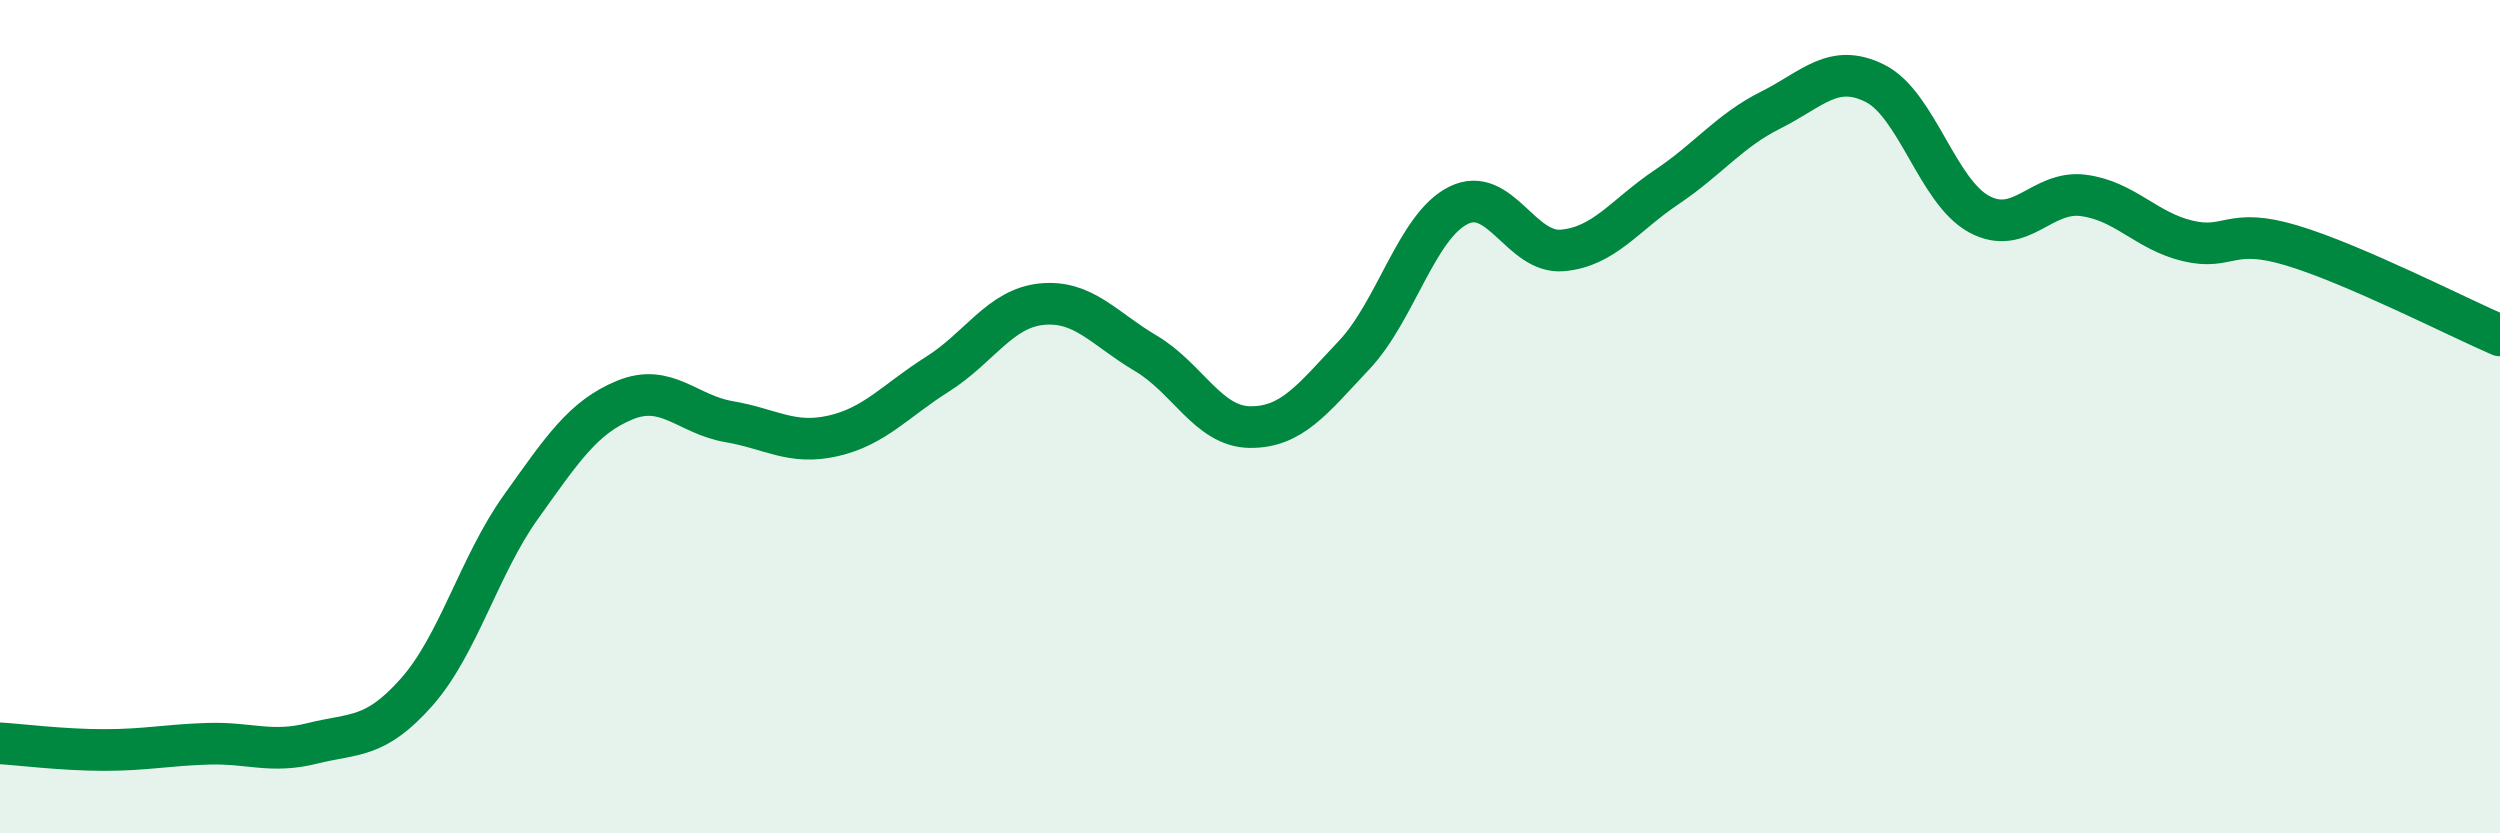
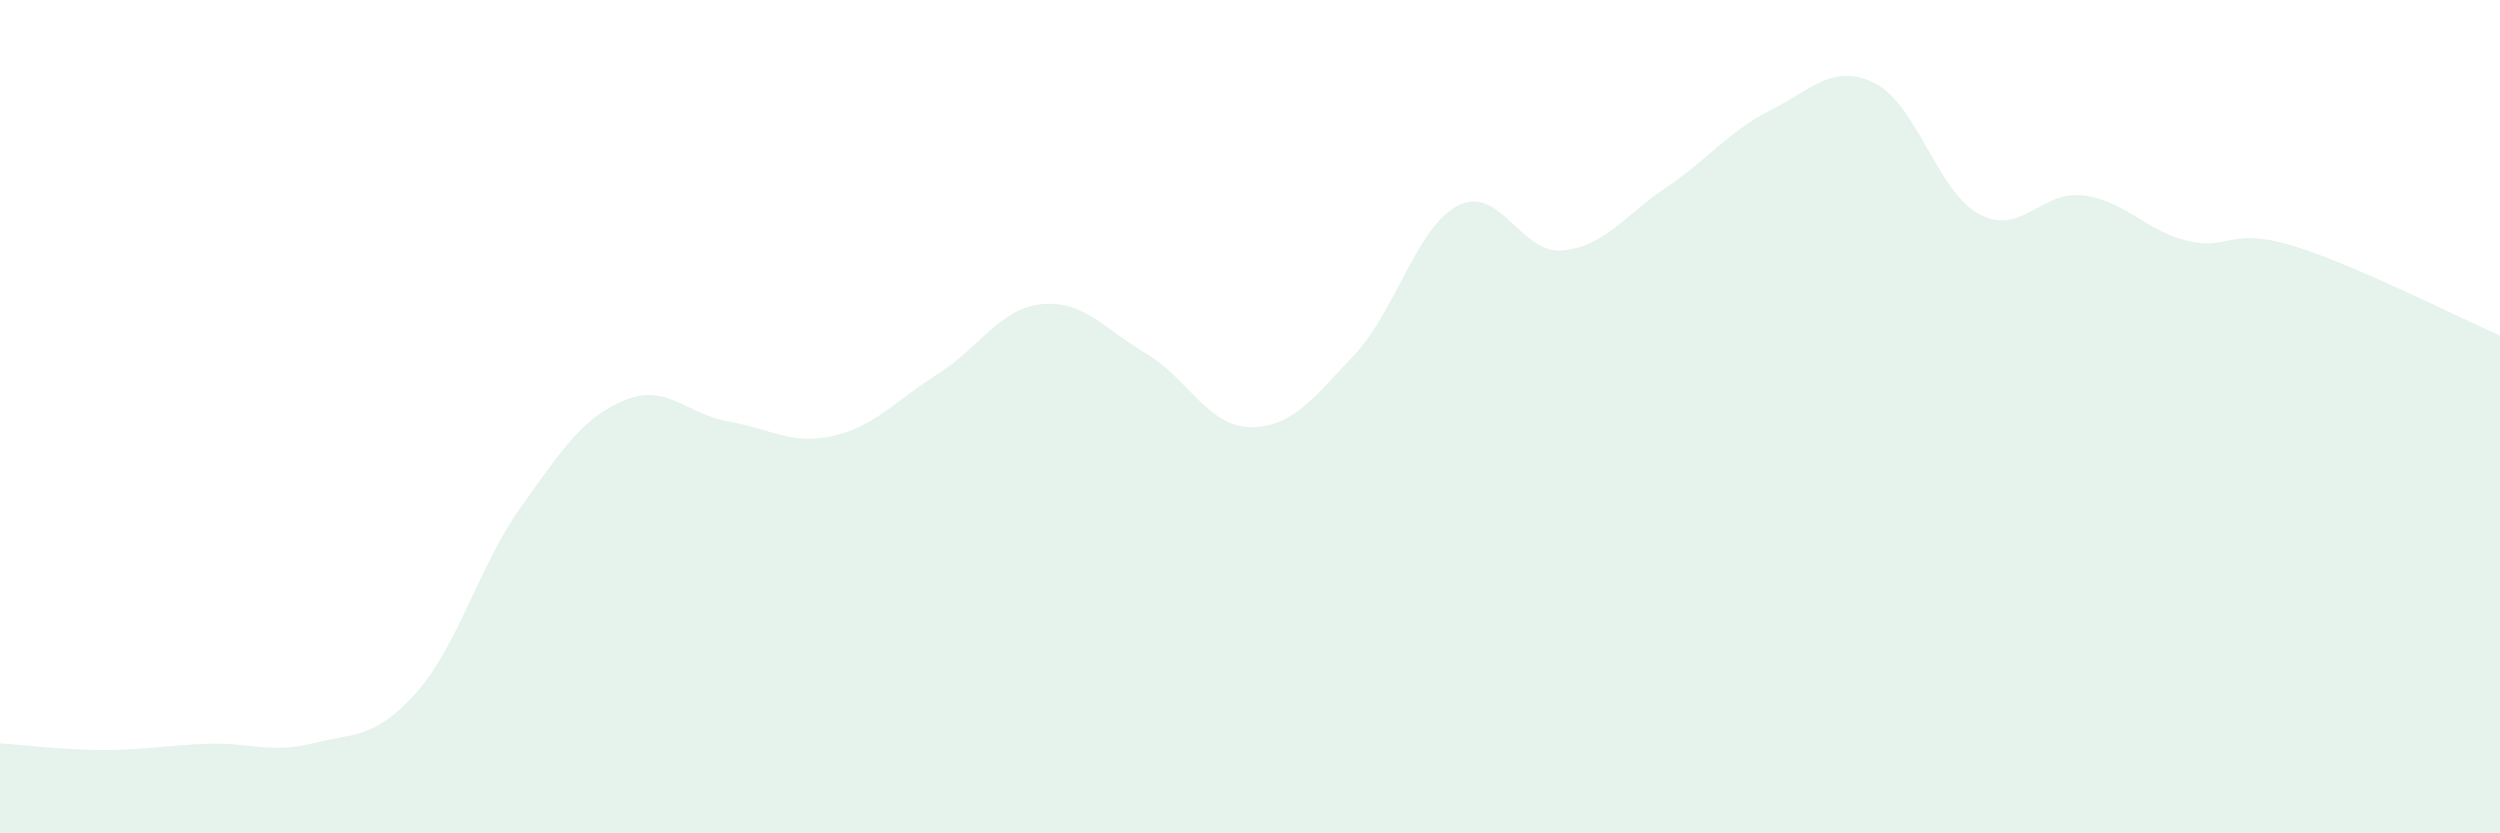
<svg xmlns="http://www.w3.org/2000/svg" width="60" height="20" viewBox="0 0 60 20">
  <path d="M 0,17.84 C 0.5,17.87 1.5,18 2.5,18 C 3.5,18 4,17.88 5,17.85 C 6,17.82 6.5,18.09 7.5,17.84 C 8.5,17.59 9,17.74 10,16.61 C 11,15.48 11.5,13.57 12.5,12.17 C 13.5,10.77 14,10.01 15,9.6 C 16,9.19 16.5,9.95 17.5,10.12 C 18.5,10.29 19,10.69 20,10.46 C 21,10.23 21.5,9.61 22.5,8.98 C 23.5,8.35 24,7.4 25,7.3 C 26,7.2 26.5,7.89 27.5,8.48 C 28.5,9.07 29,10.24 30,10.25 C 31,10.26 31.5,9.58 32.5,8.52 C 33.5,7.46 34,5.43 35,4.93 C 36,4.43 36.5,6.1 37.5,6.01 C 38.5,5.92 39,5.16 40,4.49 C 41,3.82 41.5,3.14 42.5,2.64 C 43.5,2.14 44,1.5 45,2 C 46,2.5 46.5,4.6 47.5,5.14 C 48.5,5.68 49,4.56 50,4.69 C 51,4.82 51.5,5.54 52.5,5.78 C 53.5,6.02 53.5,5.44 55,5.89 C 56.5,6.34 59,7.62 60,8.05L60 20L0 20Z" fill="#008740" opacity="0.1" stroke-linecap="round" stroke-linejoin="round" />
-   <path d="M 0,17.84 C 0.5,17.87 1.5,18 2.5,18 C 3.5,18 4,17.88 5,17.85 C 6,17.82 6.5,18.09 7.5,17.84 C 8.5,17.59 9,17.74 10,16.61 C 11,15.48 11.5,13.57 12.5,12.17 C 13.5,10.77 14,10.01 15,9.6 C 16,9.19 16.5,9.95 17.5,10.12 C 18.5,10.29 19,10.69 20,10.46 C 21,10.23 21.5,9.61 22.5,8.98 C 23.5,8.35 24,7.4 25,7.3 C 26,7.2 26.5,7.89 27.5,8.48 C 28.5,9.07 29,10.24 30,10.25 C 31,10.26 31.5,9.58 32.5,8.52 C 33.5,7.46 34,5.43 35,4.93 C 36,4.43 36.5,6.1 37.5,6.01 C 38.5,5.92 39,5.16 40,4.49 C 41,3.82 41.5,3.14 42.5,2.64 C 43.5,2.14 44,1.5 45,2 C 46,2.5 46.5,4.6 47.5,5.14 C 48.5,5.68 49,4.56 50,4.69 C 51,4.82 51.5,5.54 52.5,5.78 C 53.5,6.02 53.5,5.44 55,5.89 C 56.5,6.34 59,7.62 60,8.05" stroke="#008740" stroke-width="1" fill="none" stroke-linecap="round" stroke-linejoin="round" />
</svg>